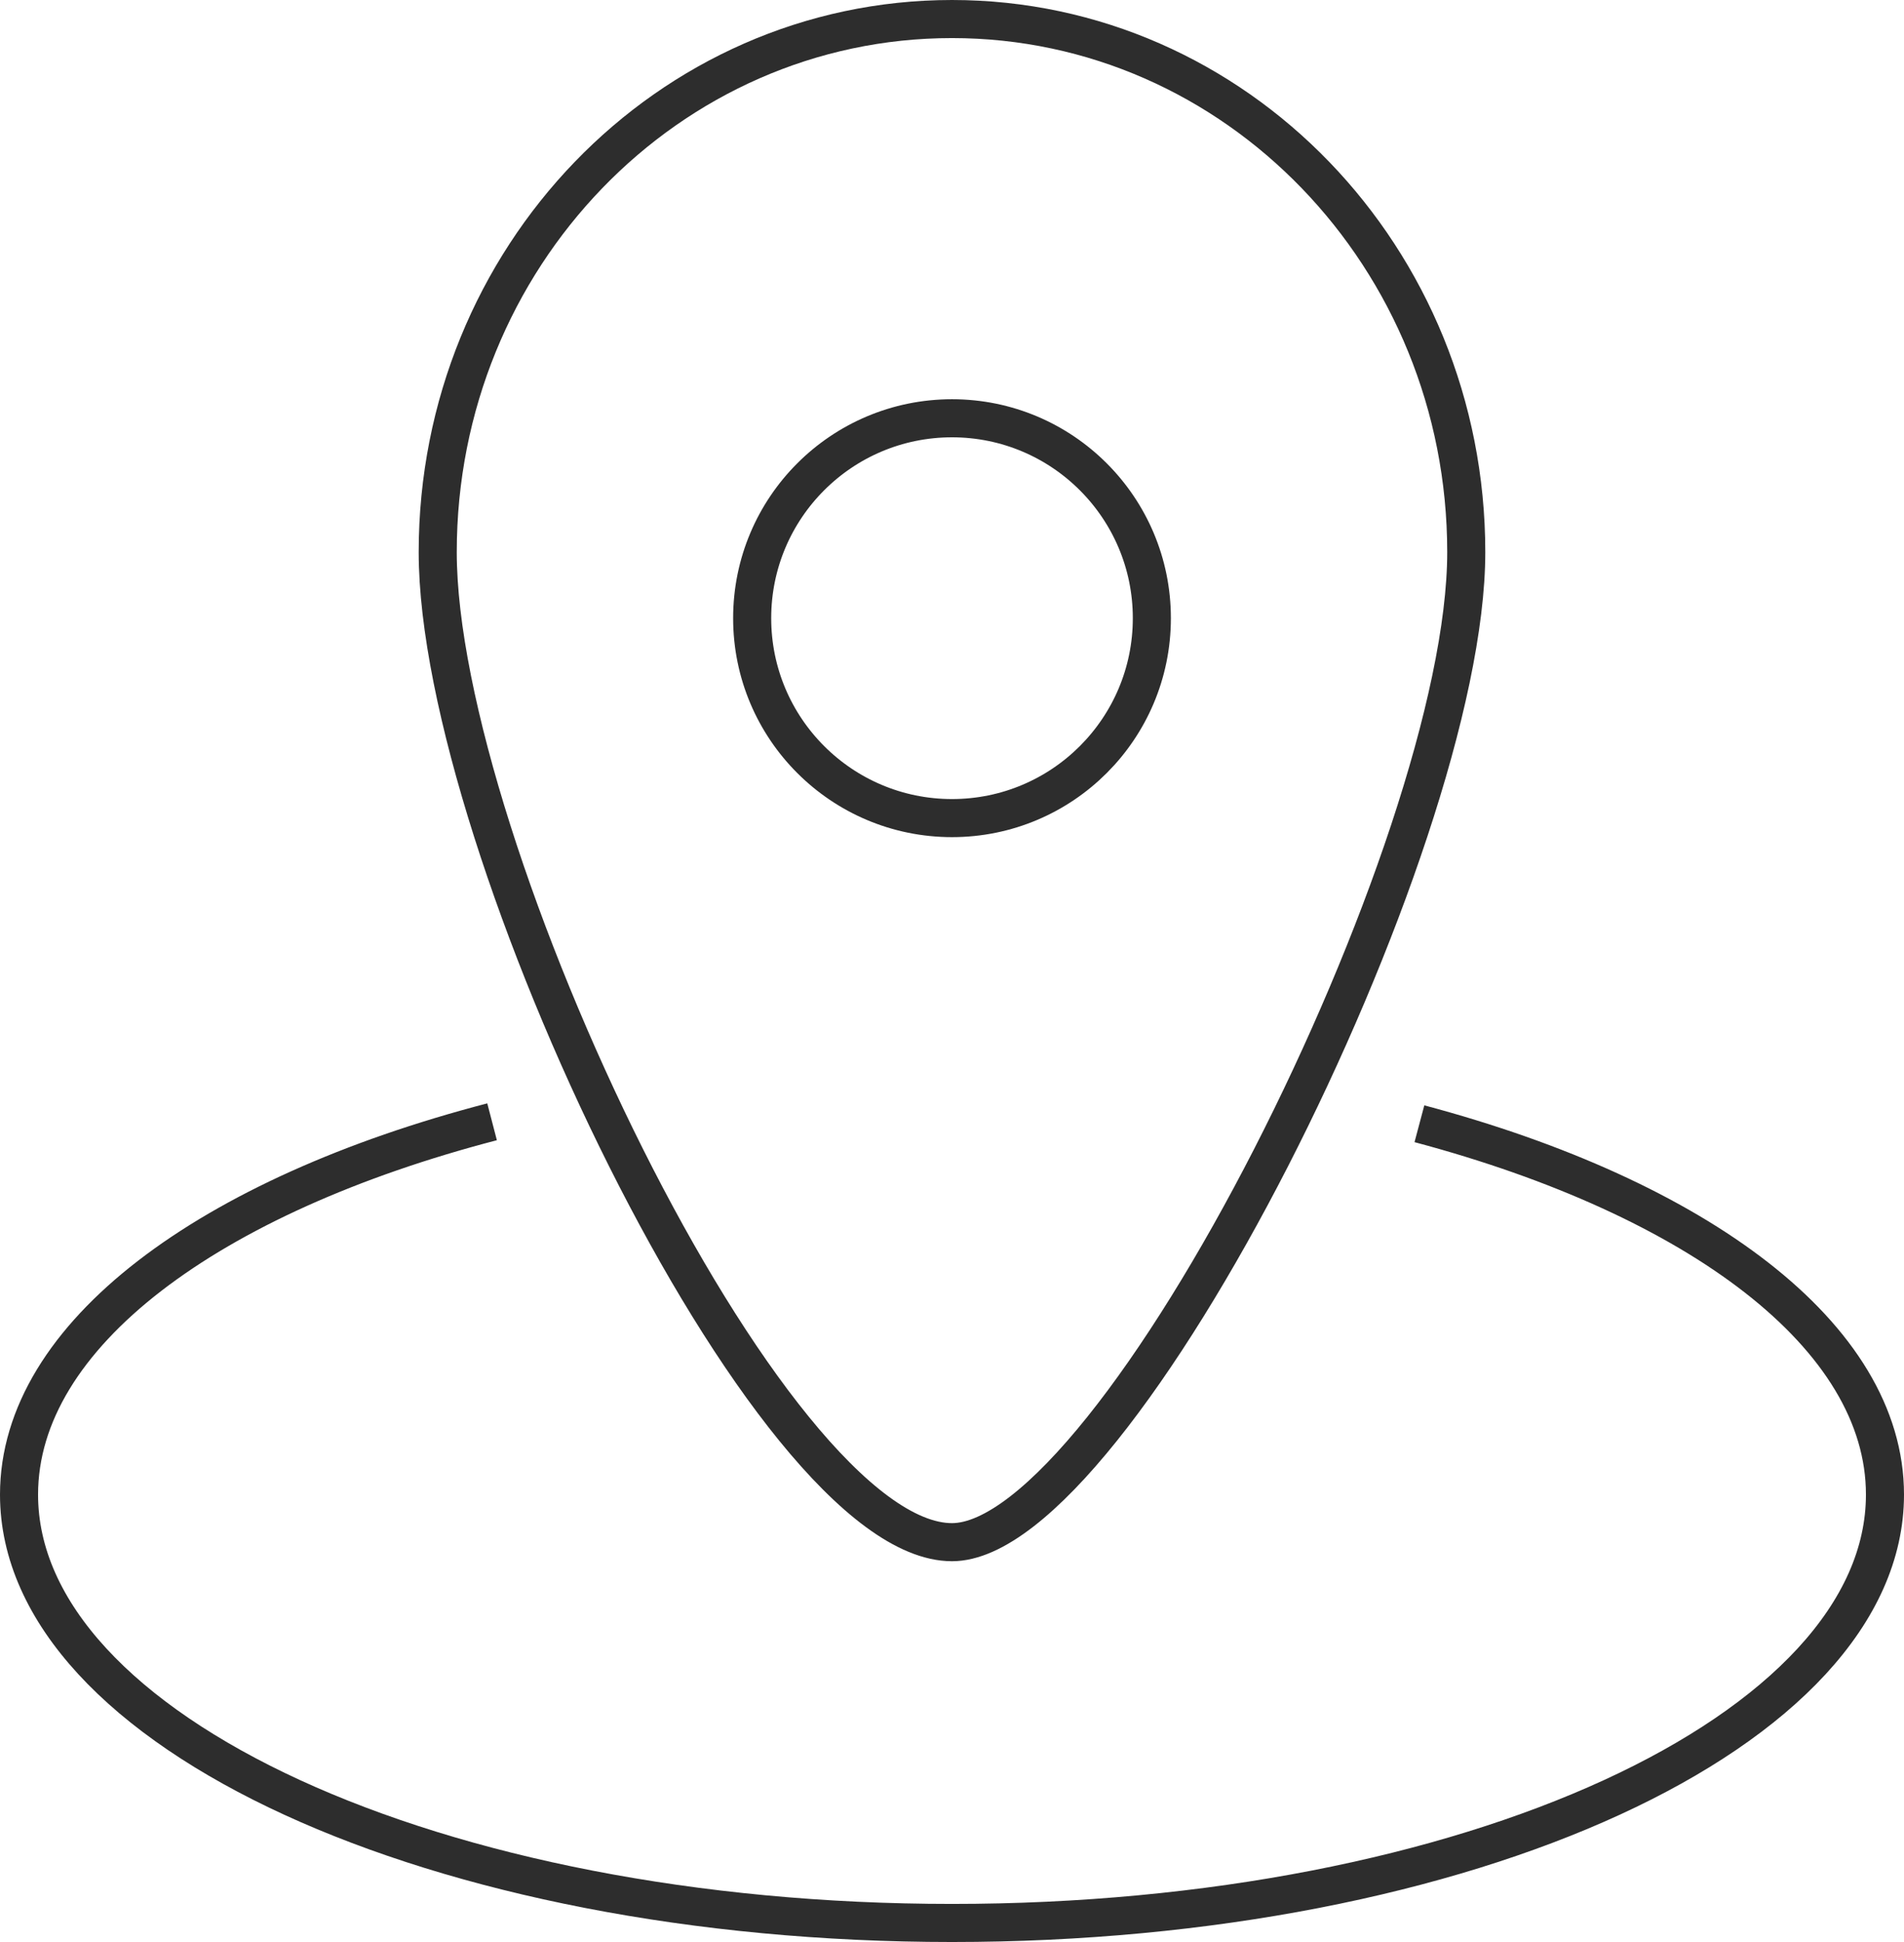
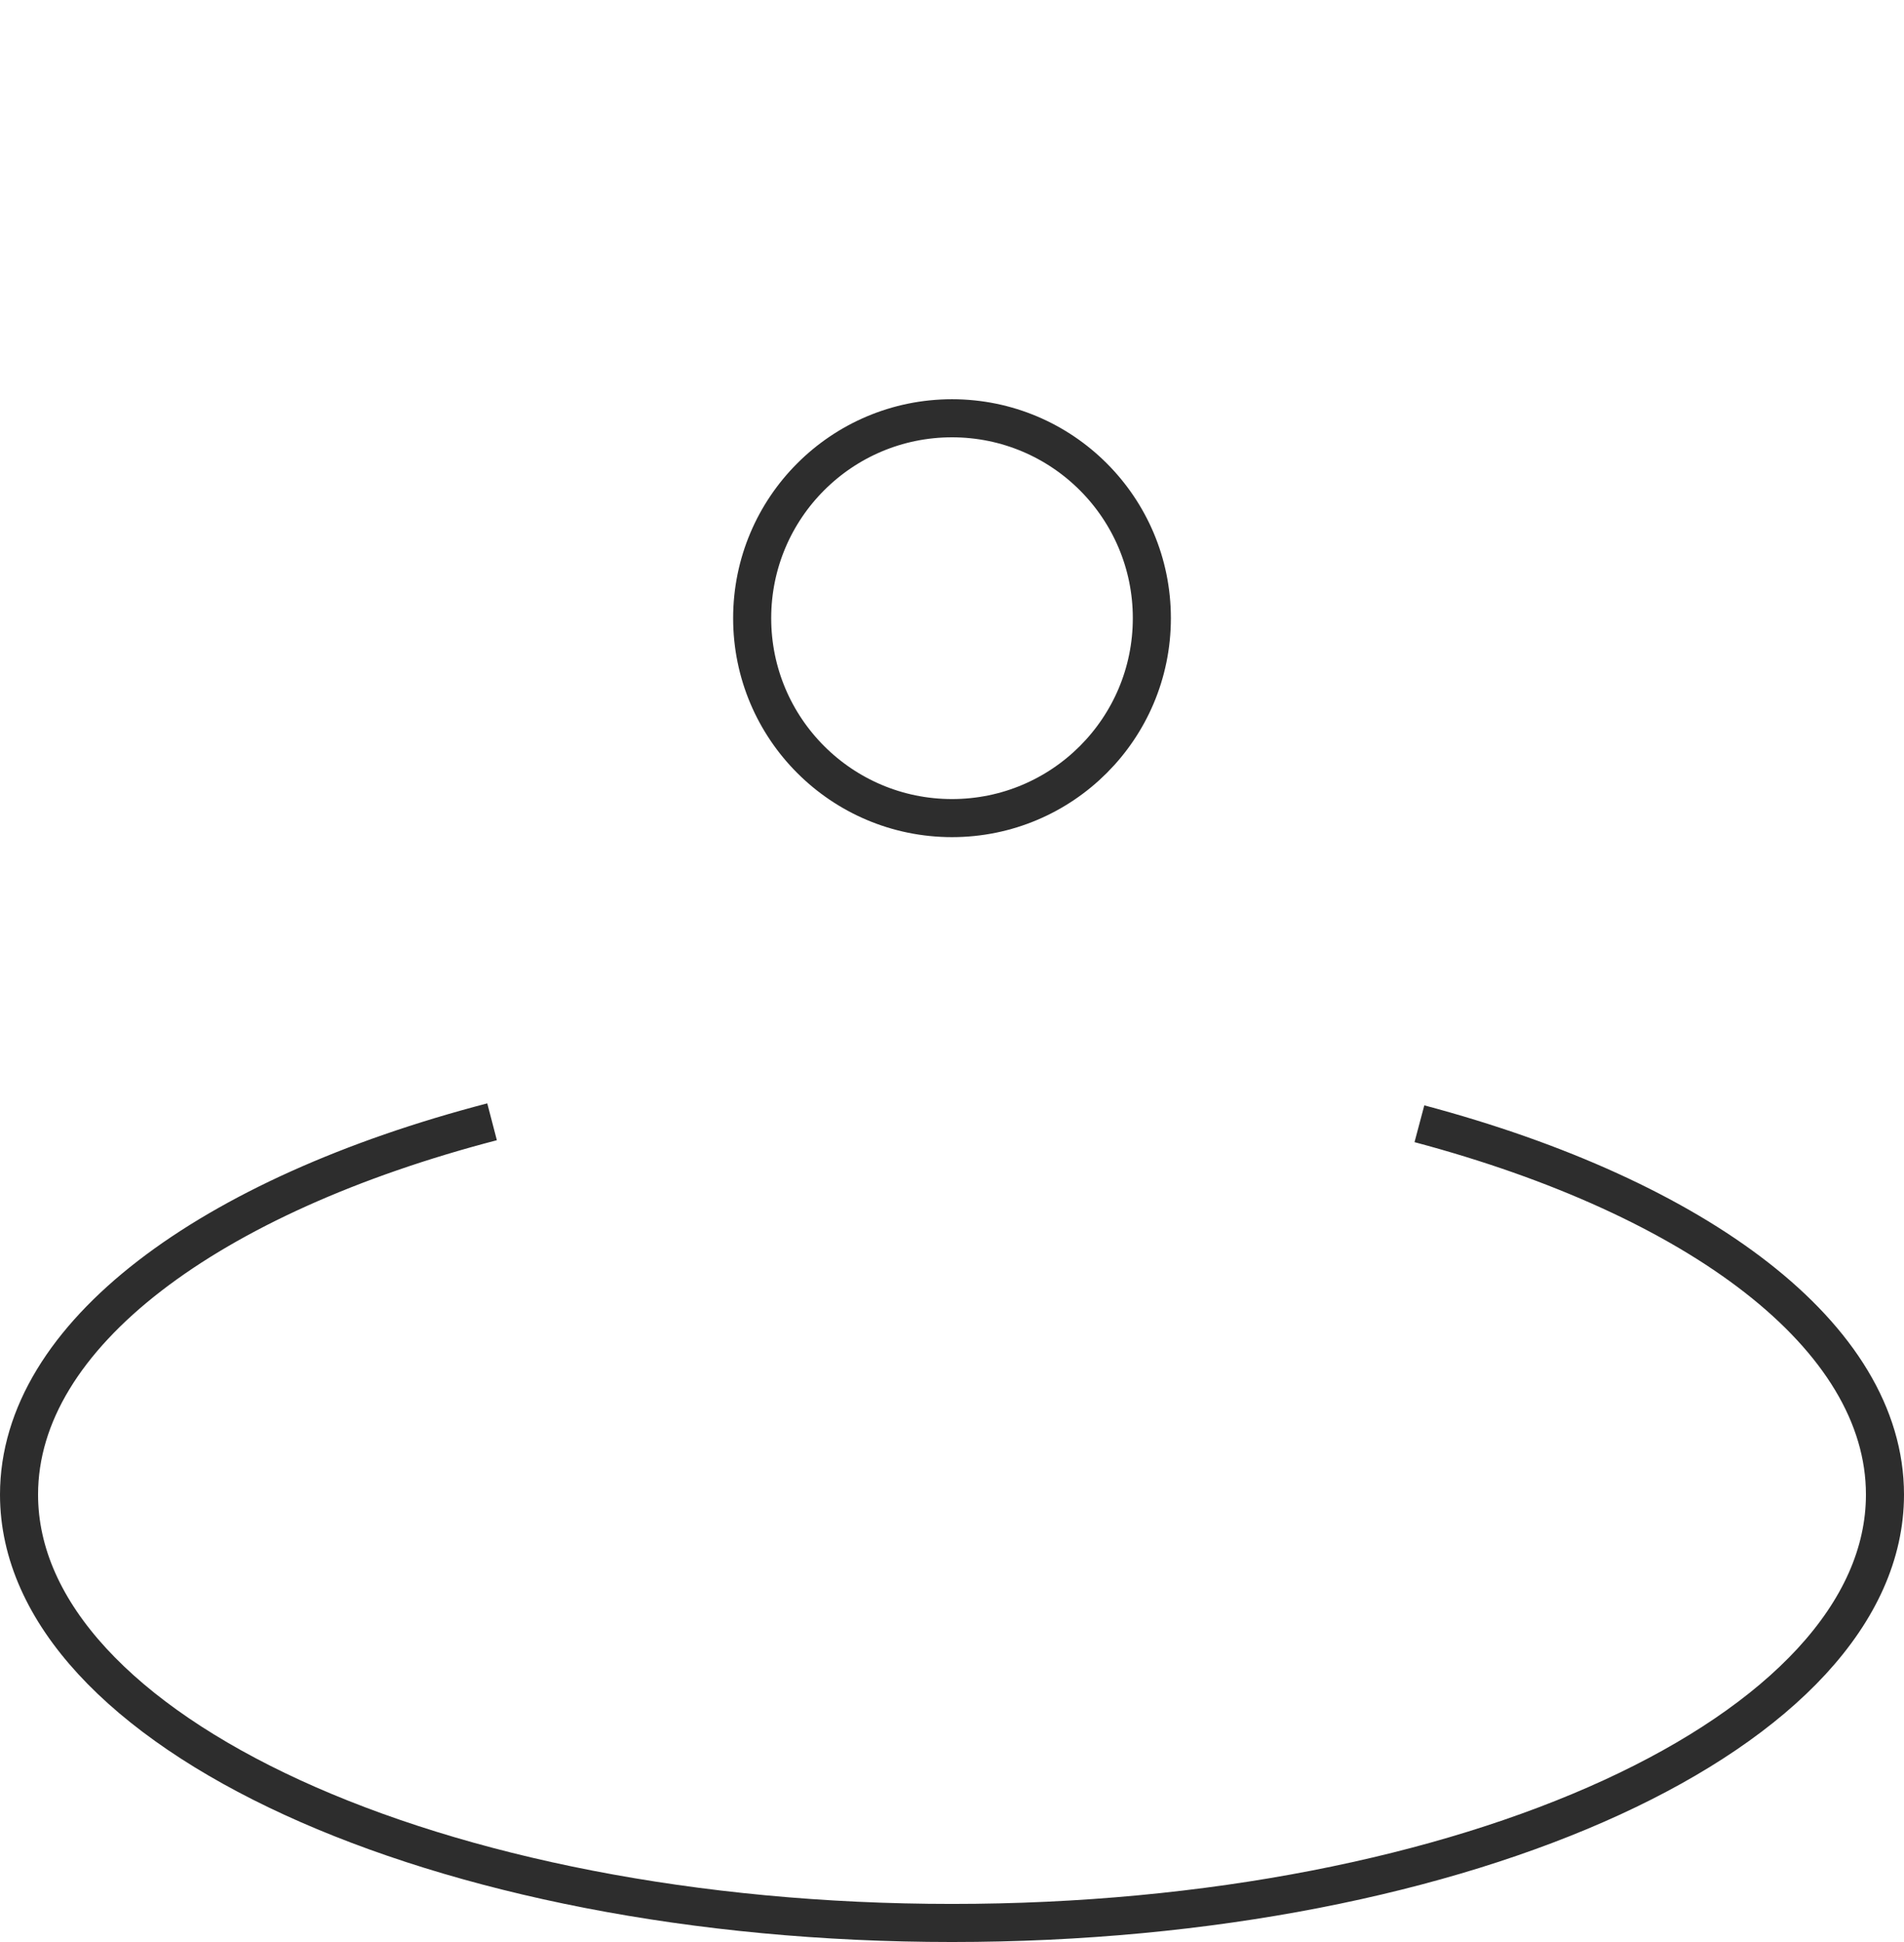
<svg xmlns="http://www.w3.org/2000/svg" width="100.039" height="102" viewBox="0 0 100.039 102">
  <defs>
    <style>.a{fill:none;stroke:#2d2d2d;stroke-miterlimit:10;stroke-width:2px;}</style>
  </defs>
  <g transform="translate(-877 -2283)">
-     <path class="a" d="M954.039,2312c0,15.464-18.335,52-27.02,52-9.65,0-27.02-36.536-27.02-52s12.1-28,27.02-28S954.039,2296.536,954.039,2312Z" />
    <path class="a" d="M951.578,2344.023c14.625,3.894,24.461,11.158,24.461,19.477,0,12.426-21.947,22.5-49.02,22.5S878,2375.926,878,2363.5c0-8.393,10.012-15.713,24.854-19.58" transform="translate(0 -2)" />
    <circle class="a" cx="10.5" cy="10.5" r="10.5" transform="translate(916.52 2304.969)" />
  </g>
</svg>